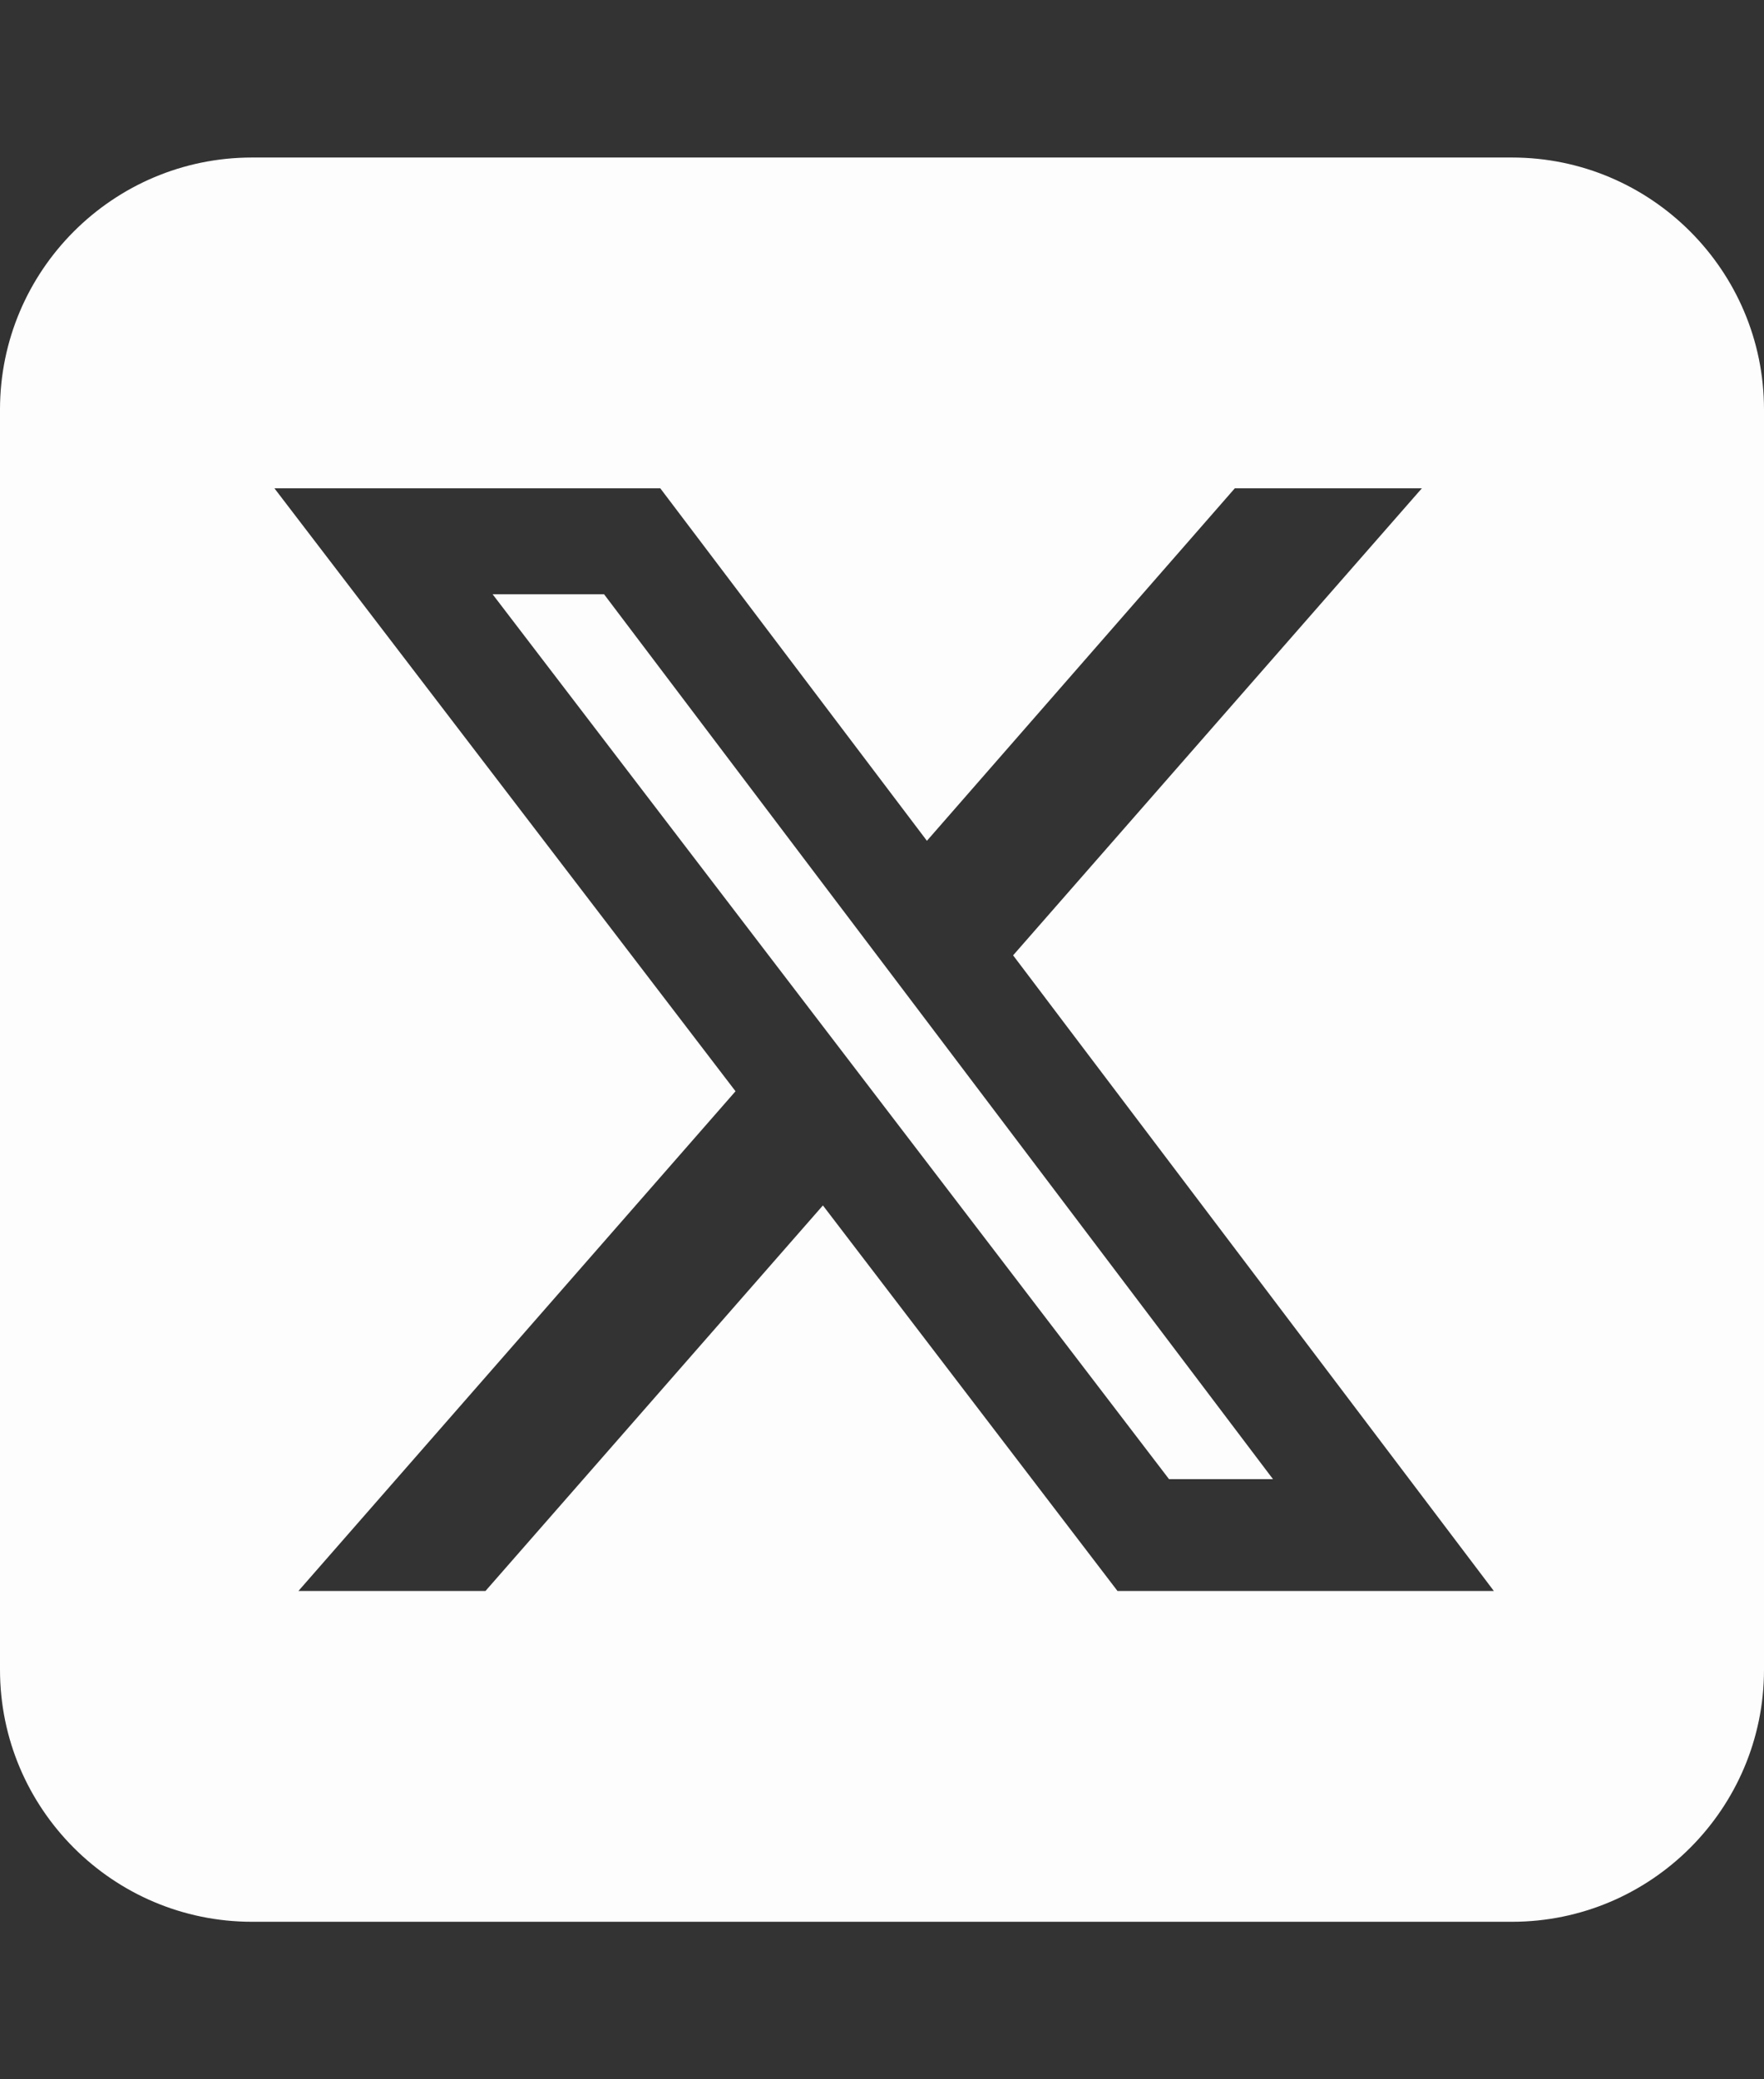
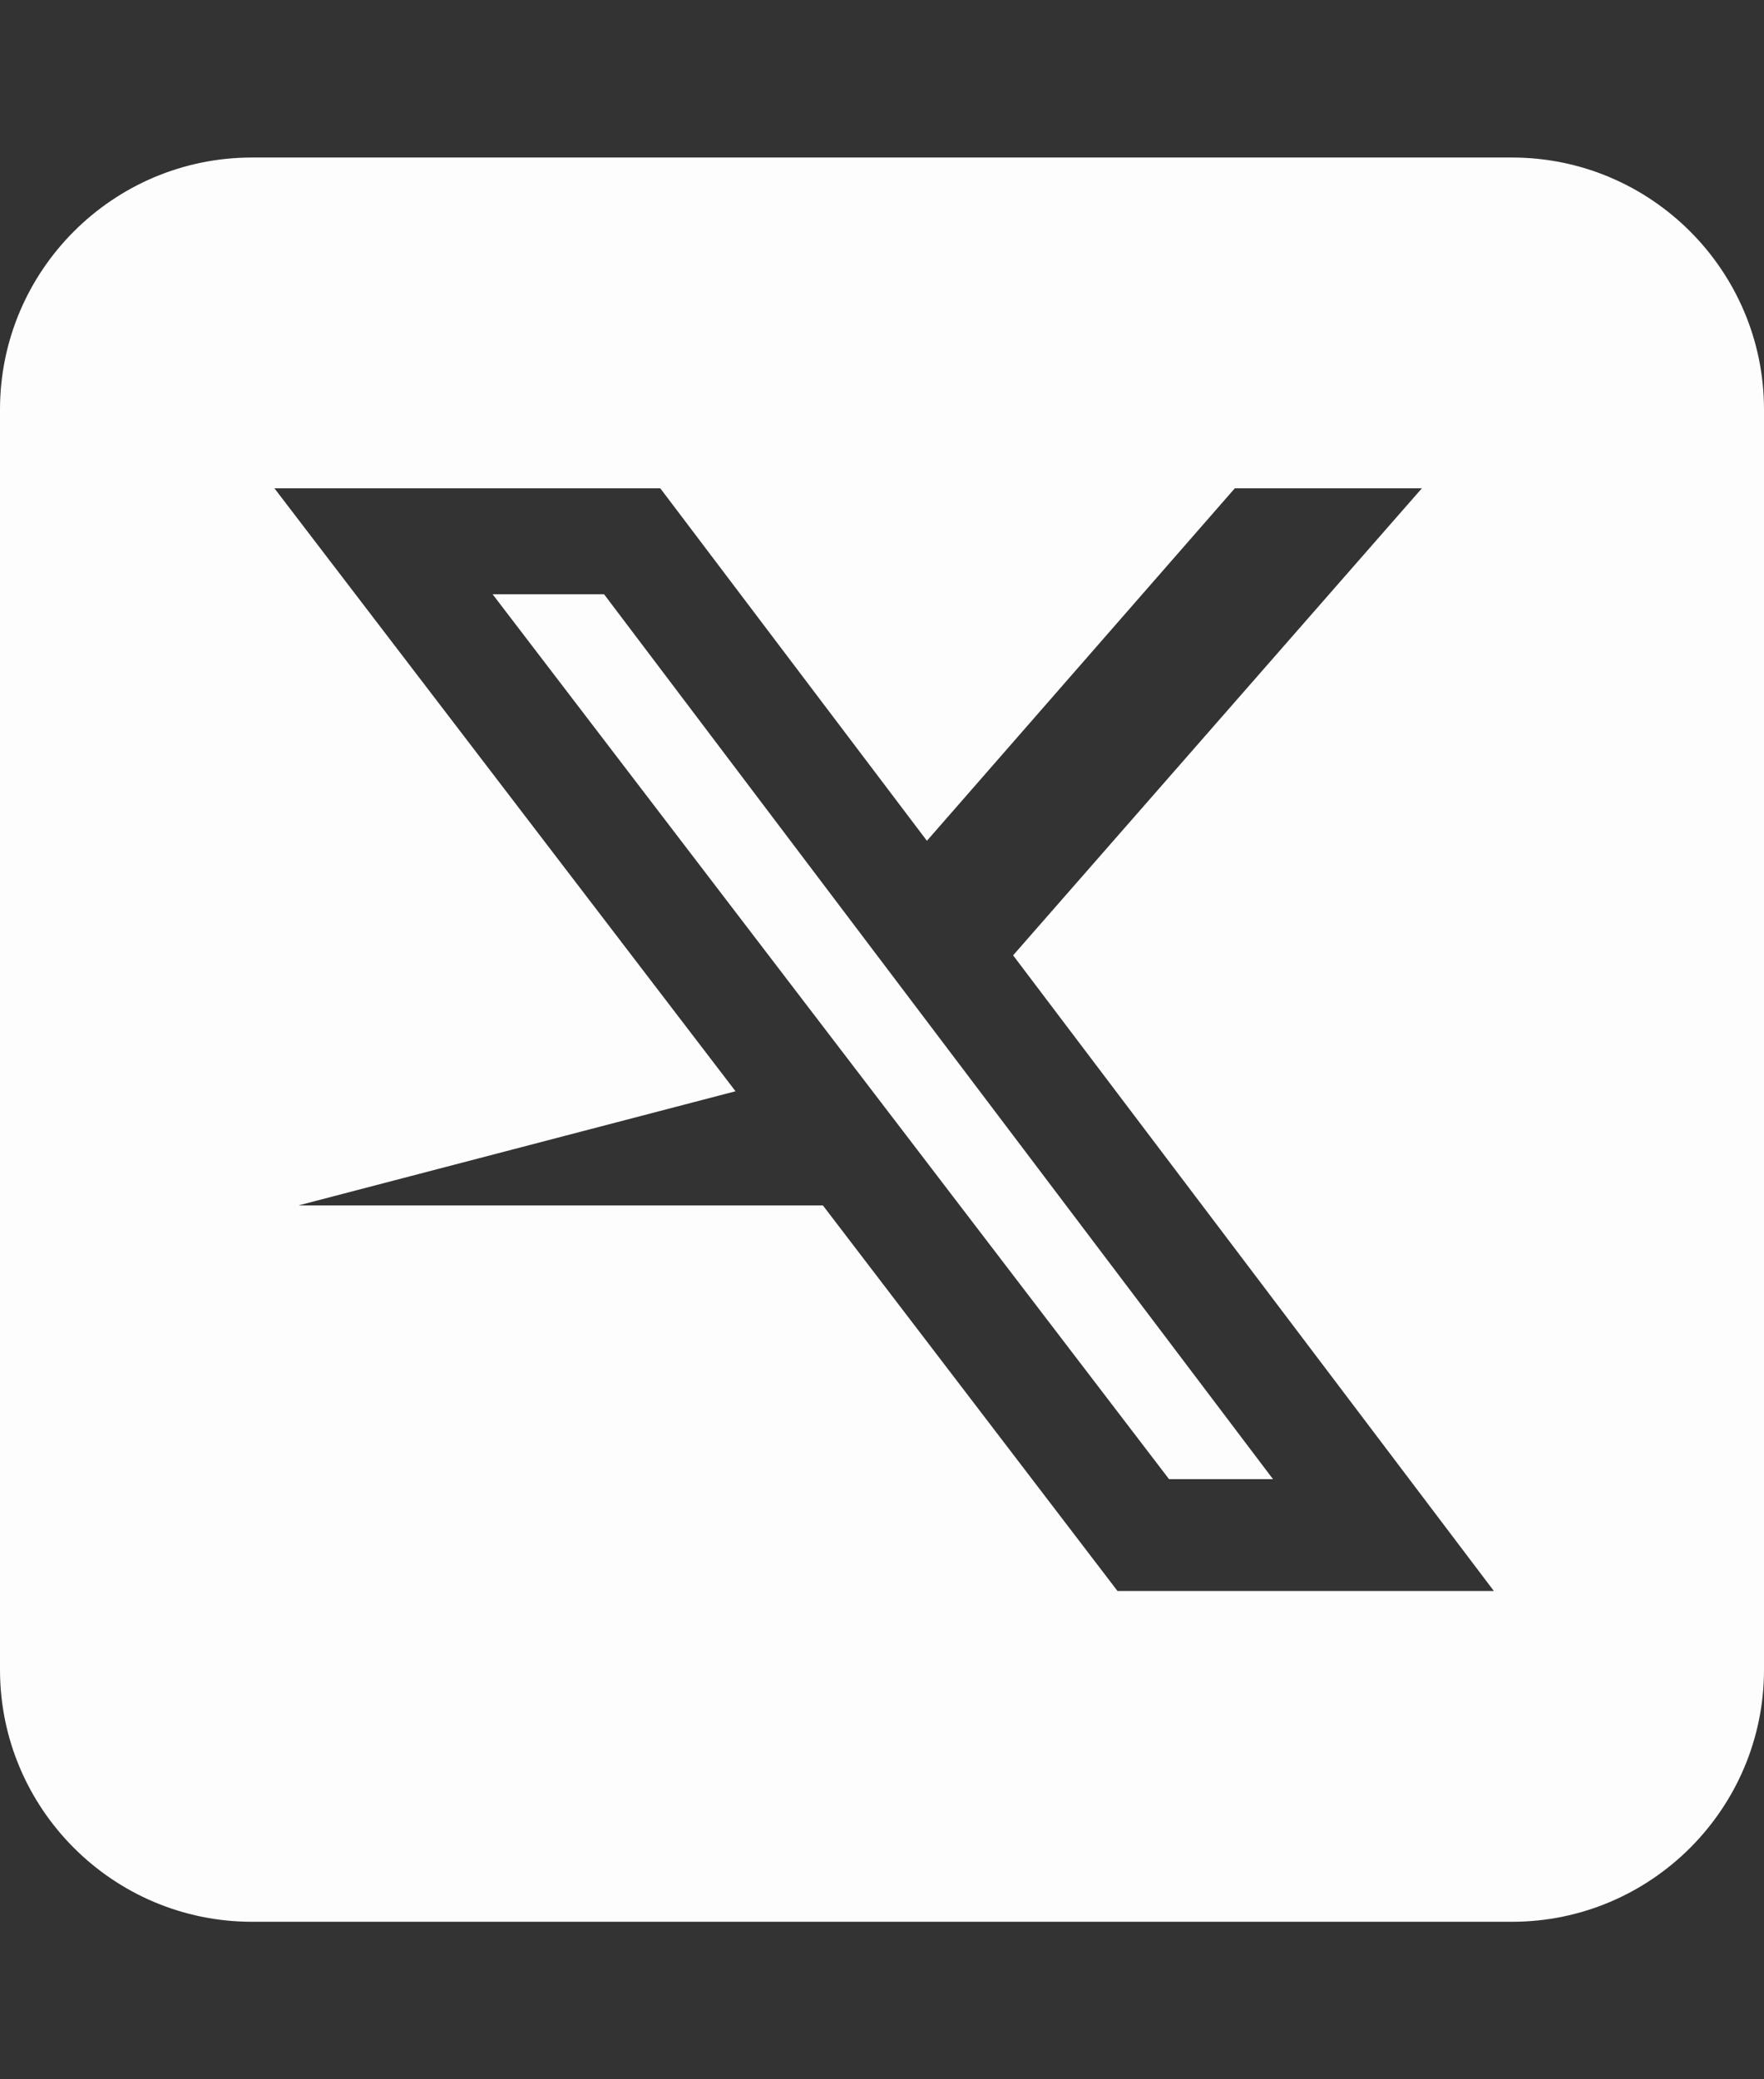
<svg xmlns="http://www.w3.org/2000/svg" width="28" height="33" viewBox="0 0 28 33" fill="none">
  <rect x="0" y="0" width="28" height="33" fill="#333333" stroke="none" />
-   <path d="M4 2.5C1.794 2.5 0 4.294 0 6.5V26.5C0 28.706 1.794 30.5 4 30.5H24C26.206 30.5 28 28.706 28 26.5V6.5C28 4.294 26.206 2.5 24 2.5H4ZM22.569 7.75L16.081 15.162L23.712 25.25H17.738L13.062 19.131L7.706 25.25H4.737L11.675 17.319L4.356 7.75H10.481L14.713 13.344L19.6 7.75H22.569ZM20.206 23.475L9.588 9.431H7.819L18.556 23.475H20.2H20.206Z" fill="#FCFDFC" />
+   <path d="M4 2.5C1.794 2.5 0 4.294 0 6.5V26.5C0 28.706 1.794 30.5 4 30.5H24C26.206 30.5 28 28.706 28 26.5V6.5C28 4.294 26.206 2.5 24 2.5H4ZM22.569 7.75L16.081 15.162L23.712 25.25H17.738L13.062 19.131H4.737L11.675 17.319L4.356 7.75H10.481L14.713 13.344L19.6 7.75H22.569ZM20.206 23.475L9.588 9.431H7.819L18.556 23.475H20.2H20.206Z" fill="#FCFDFC" />
</svg>